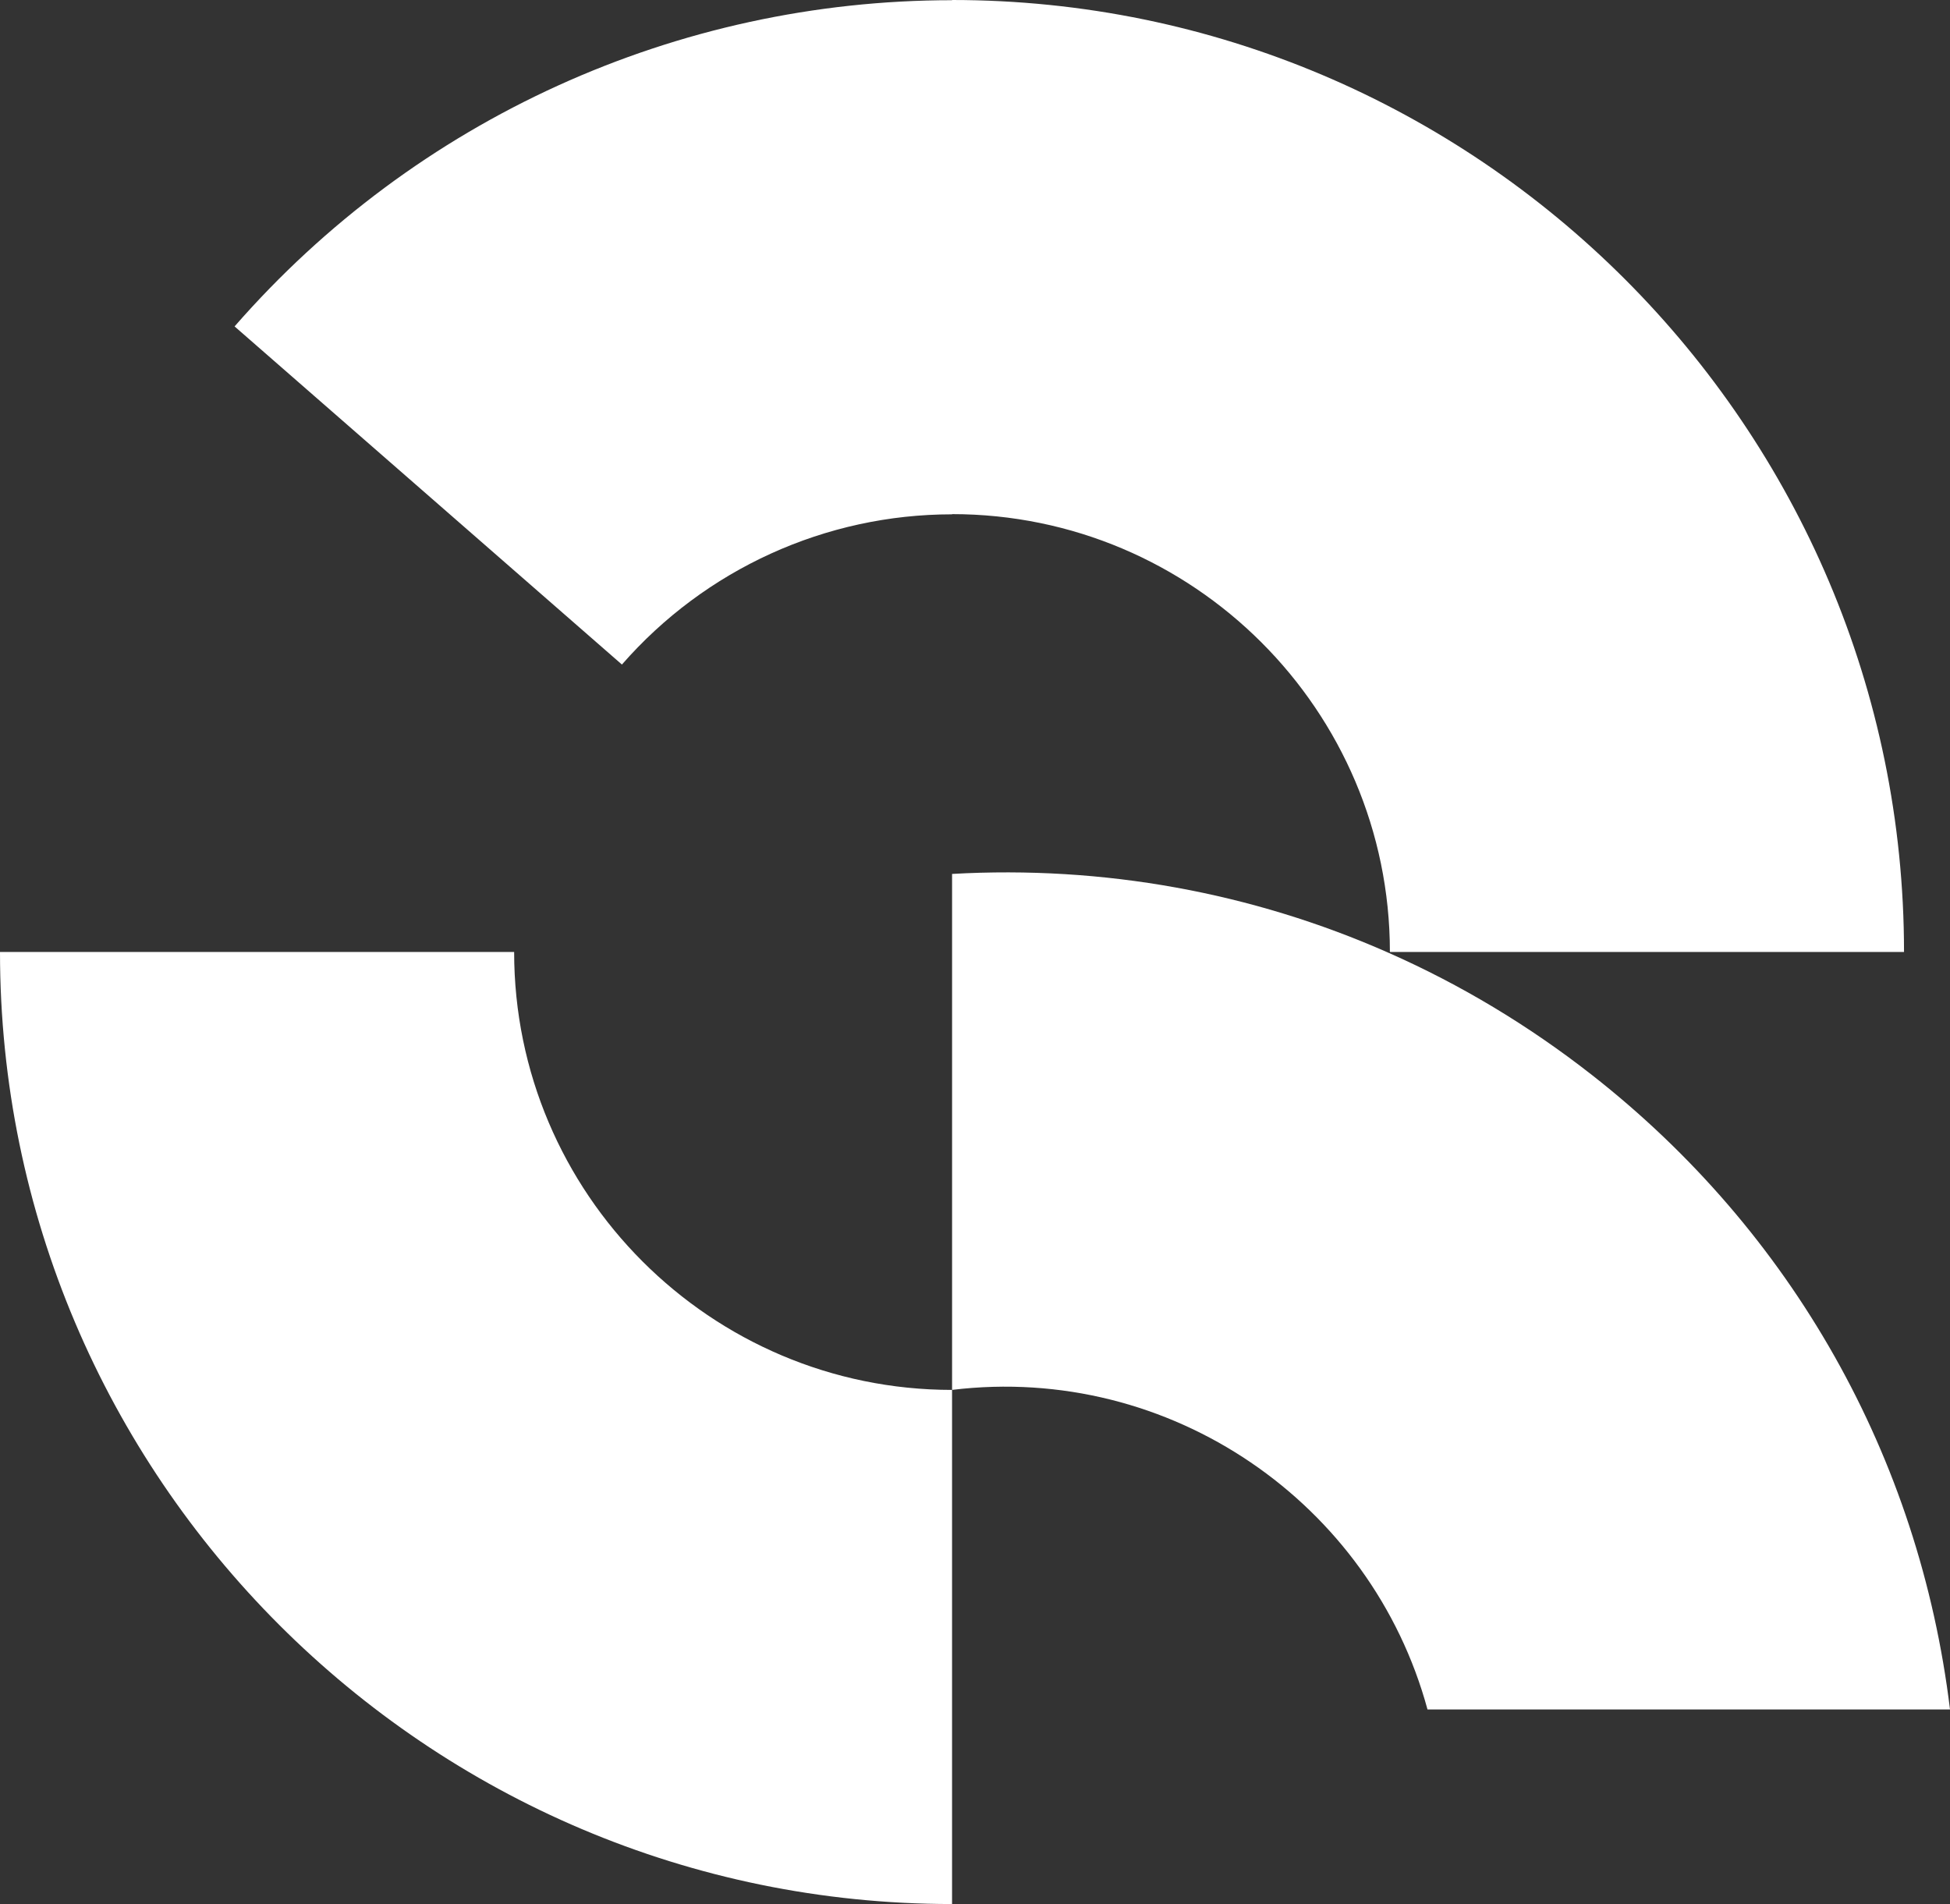
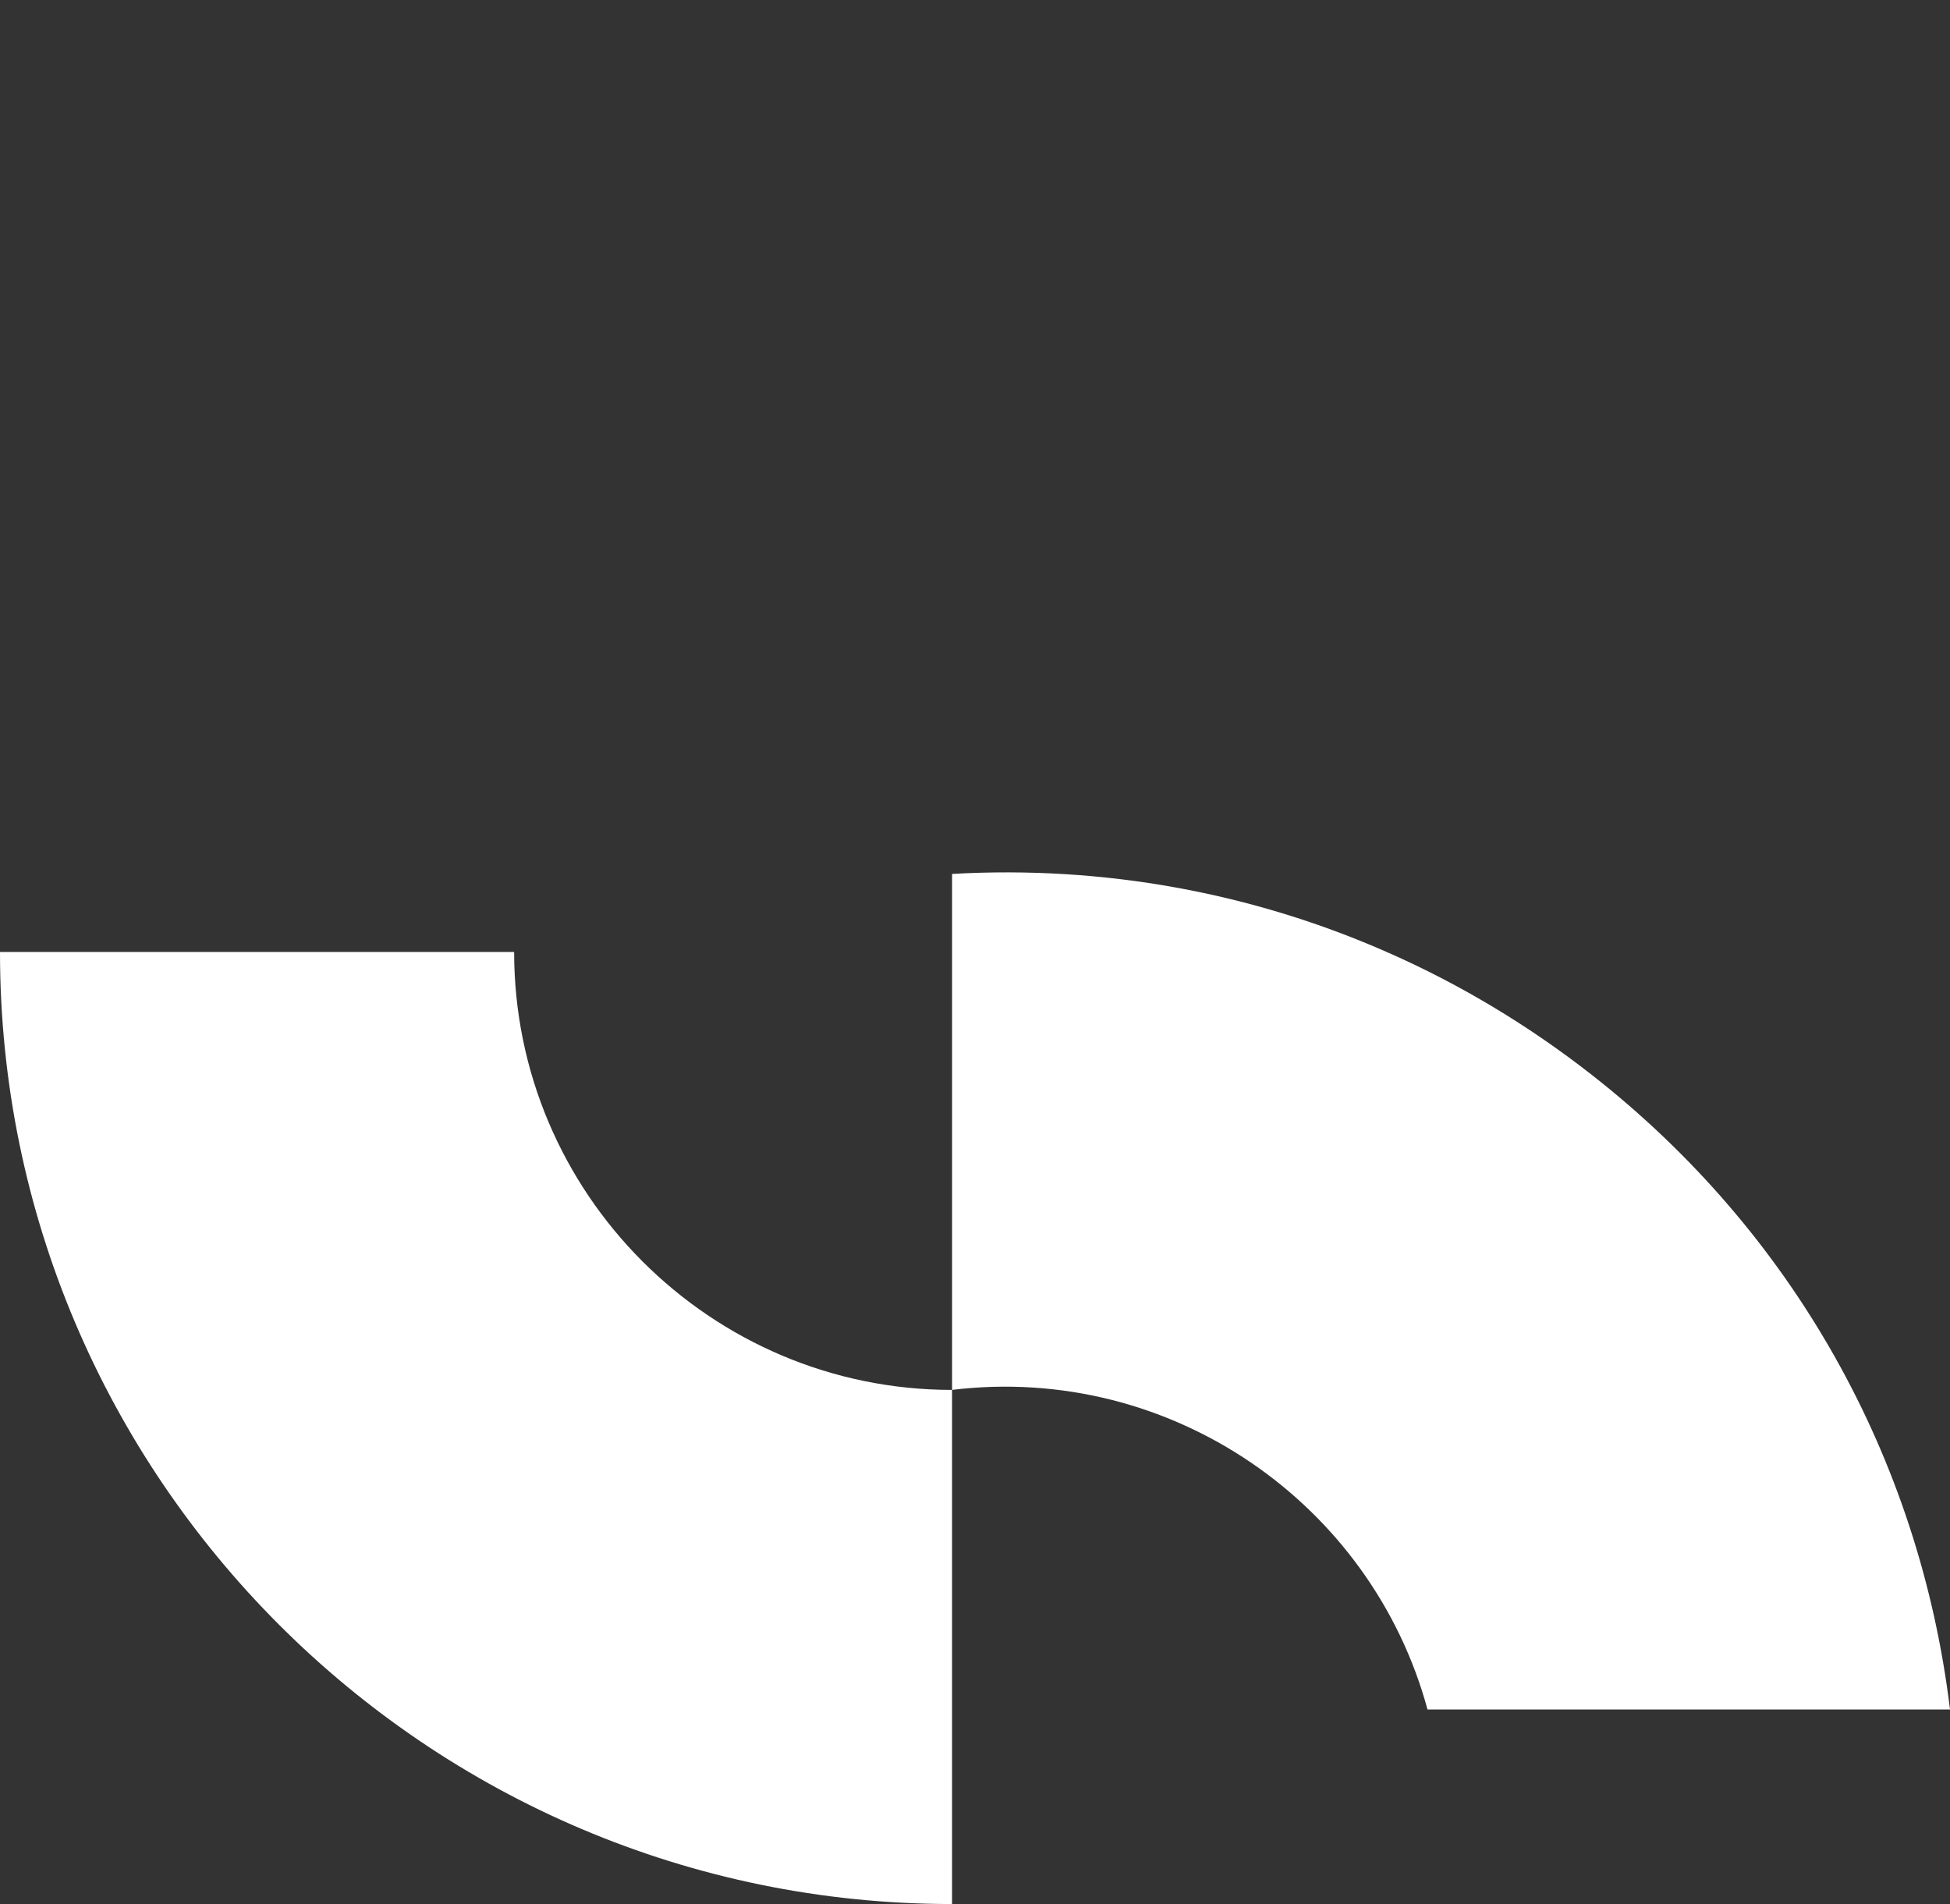
<svg xmlns="http://www.w3.org/2000/svg" id="Ebene_2" data-name="Ebene 2" viewBox="0 0 869.75 849.24">
  <rect x="0" y="0" width="869.75" height="849.24" fill="#333333" stroke="none" />
  <defs>
    <style>.cls-1{fill:#fff}</style>
  </defs>
  <g id="Layer_1" data-name="Layer 1">
    <path d="M620.24 424.6h-.31v-.14c.09.05.22.09.31.14Zm-195.6 195.32v229.32C190.51 849.24 0 658.73 0 424.6h229.32c0 107.69 87.64 195.33 195.33 195.33Zm445.11 142.54H636.7c-25-92.04-114.66-154.36-212.05-142.54V389.79c67.45-3.82 133.81 8.27 194.56 35.12v.14h.32c31.93 14.12 62.32 32.33 90.51 54.41 89.3 69.92 146.04 170.42 159.71 283.01Z" class="cls-1" />
-     <path d="M619.52 425.05h-.31v-.14c.09.05.22.09.31.14Zm229.72-.45h-229c-.09-.05-.23-.09-.31-.14-.09-107.65-87.64-195.15-195.28-195.15v.09c-56.43 0-110.07 24.42-147.26 67L104.63 145.59C185.34 53.1 301.98.09 424.64.09V0c234.13 0 424.6 190.47 424.6 424.6Z" class="cls-1" />
  </g>
</svg>